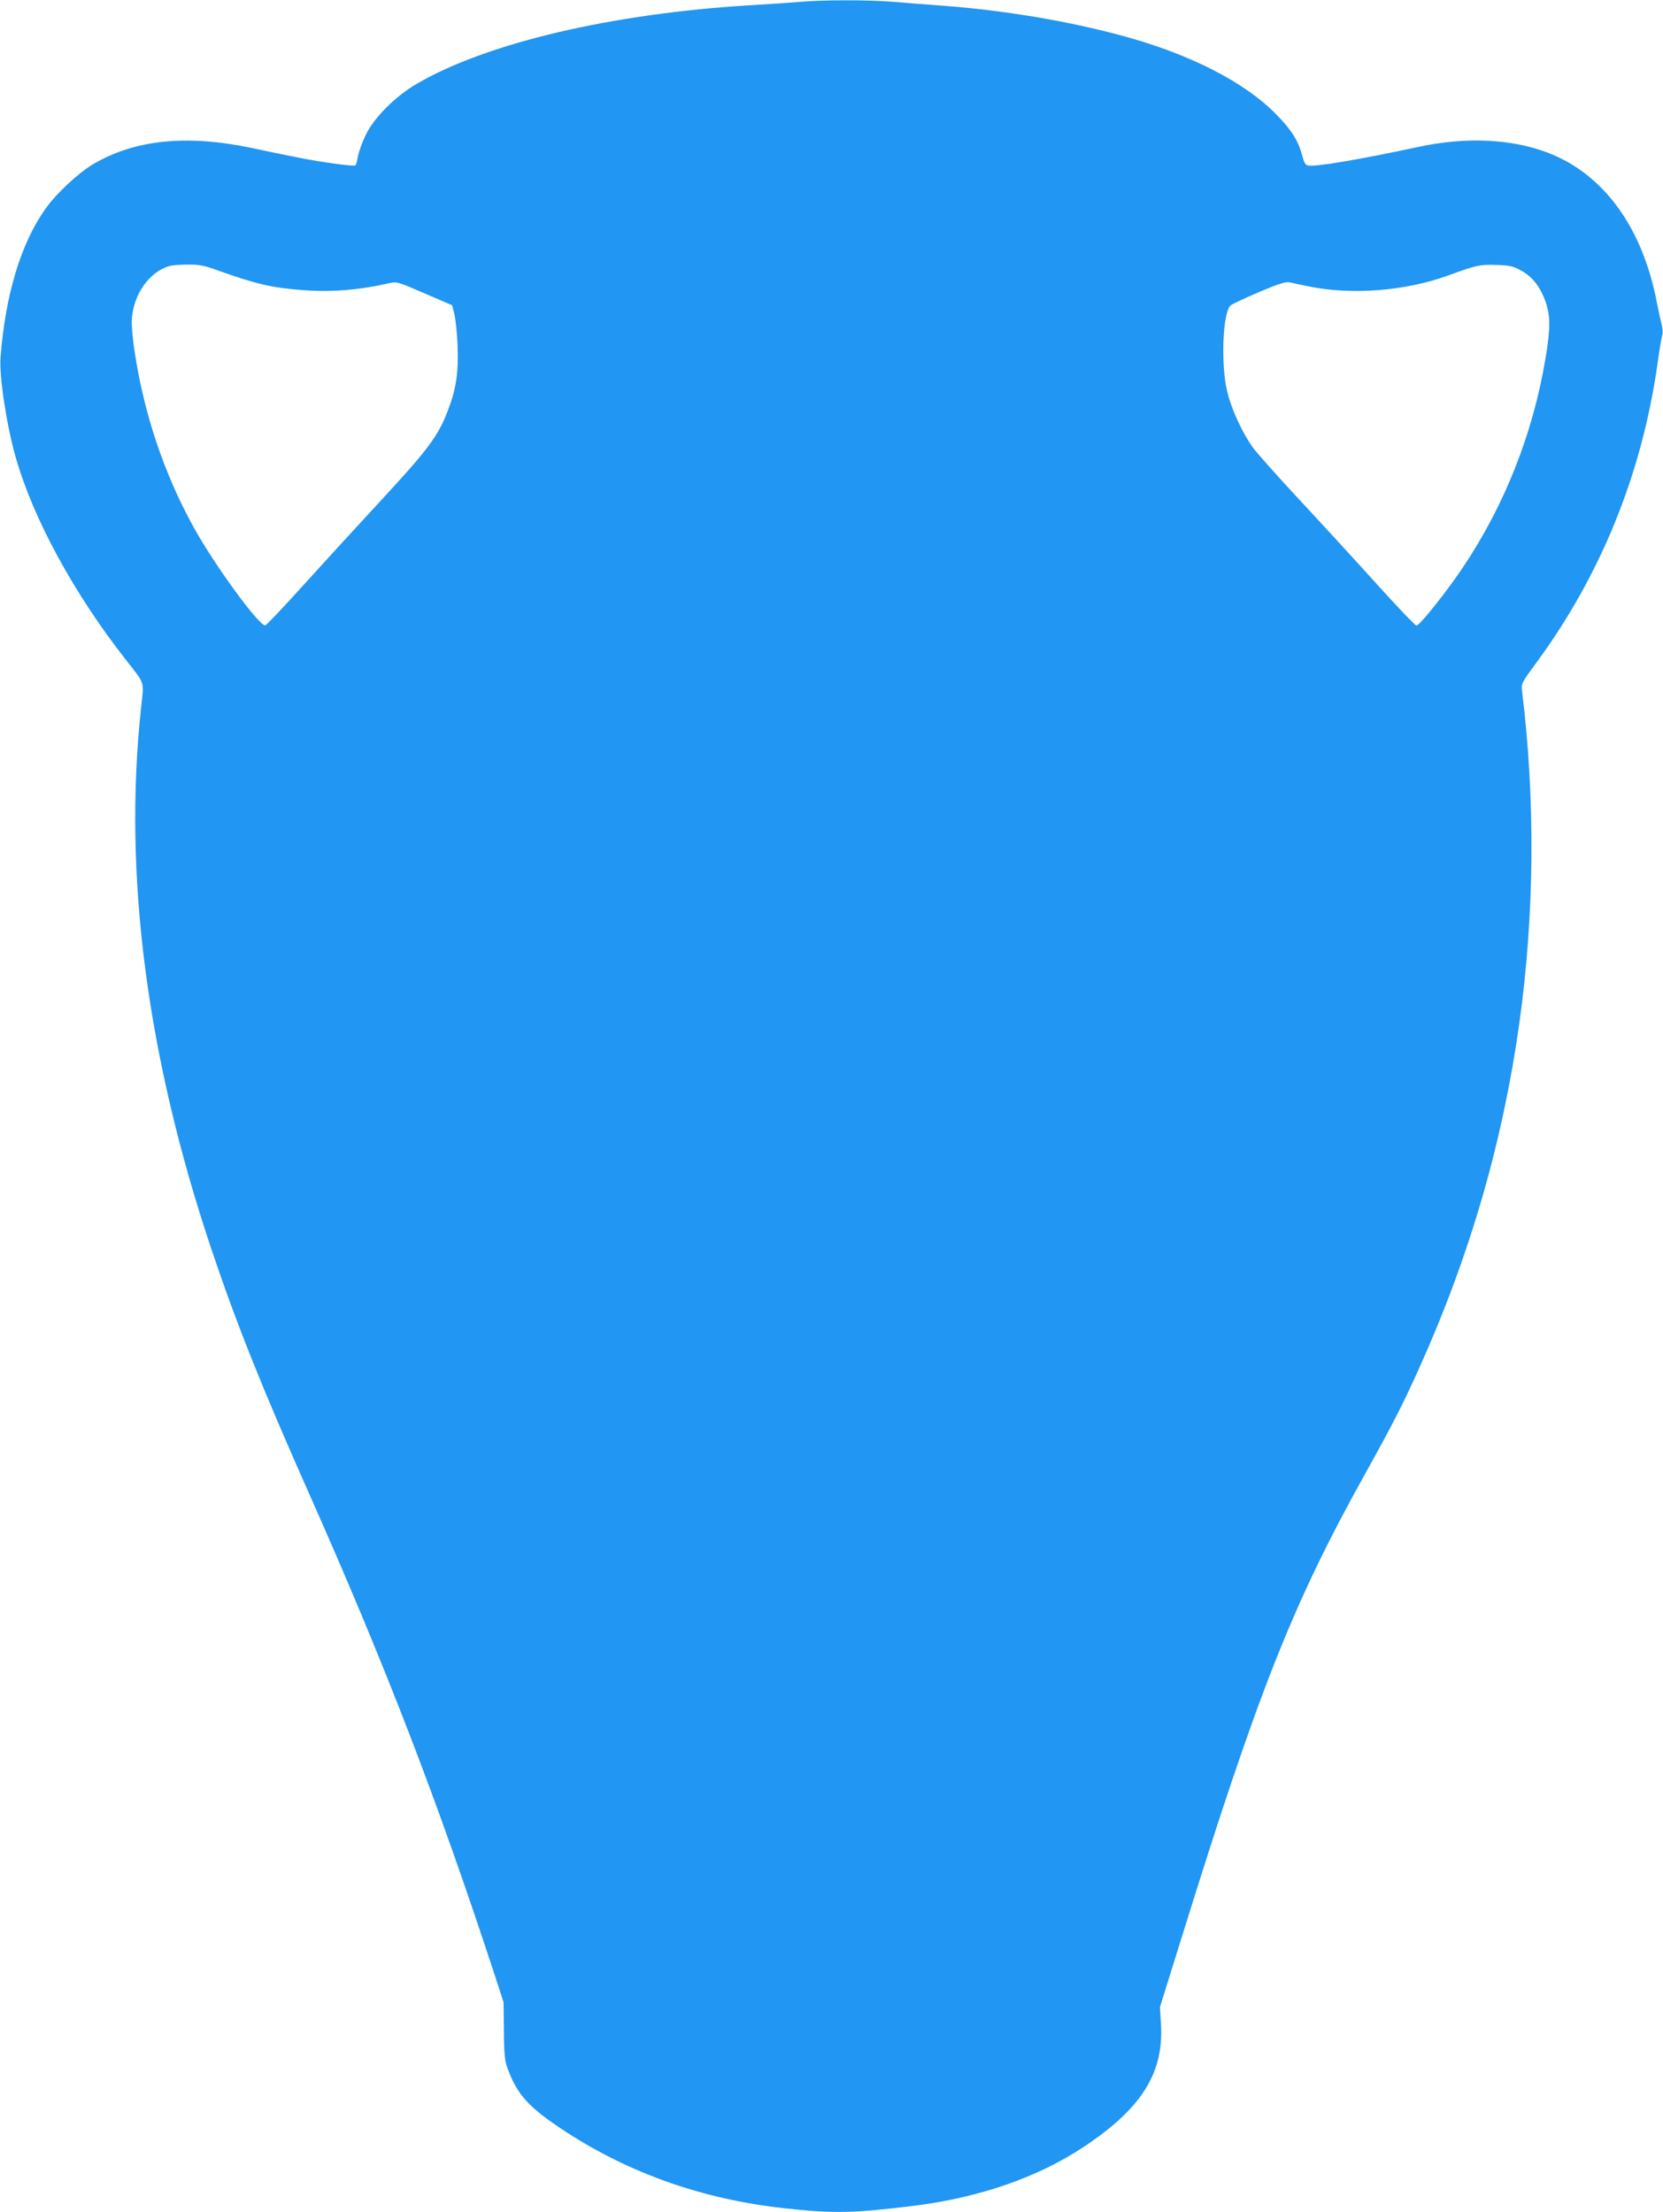
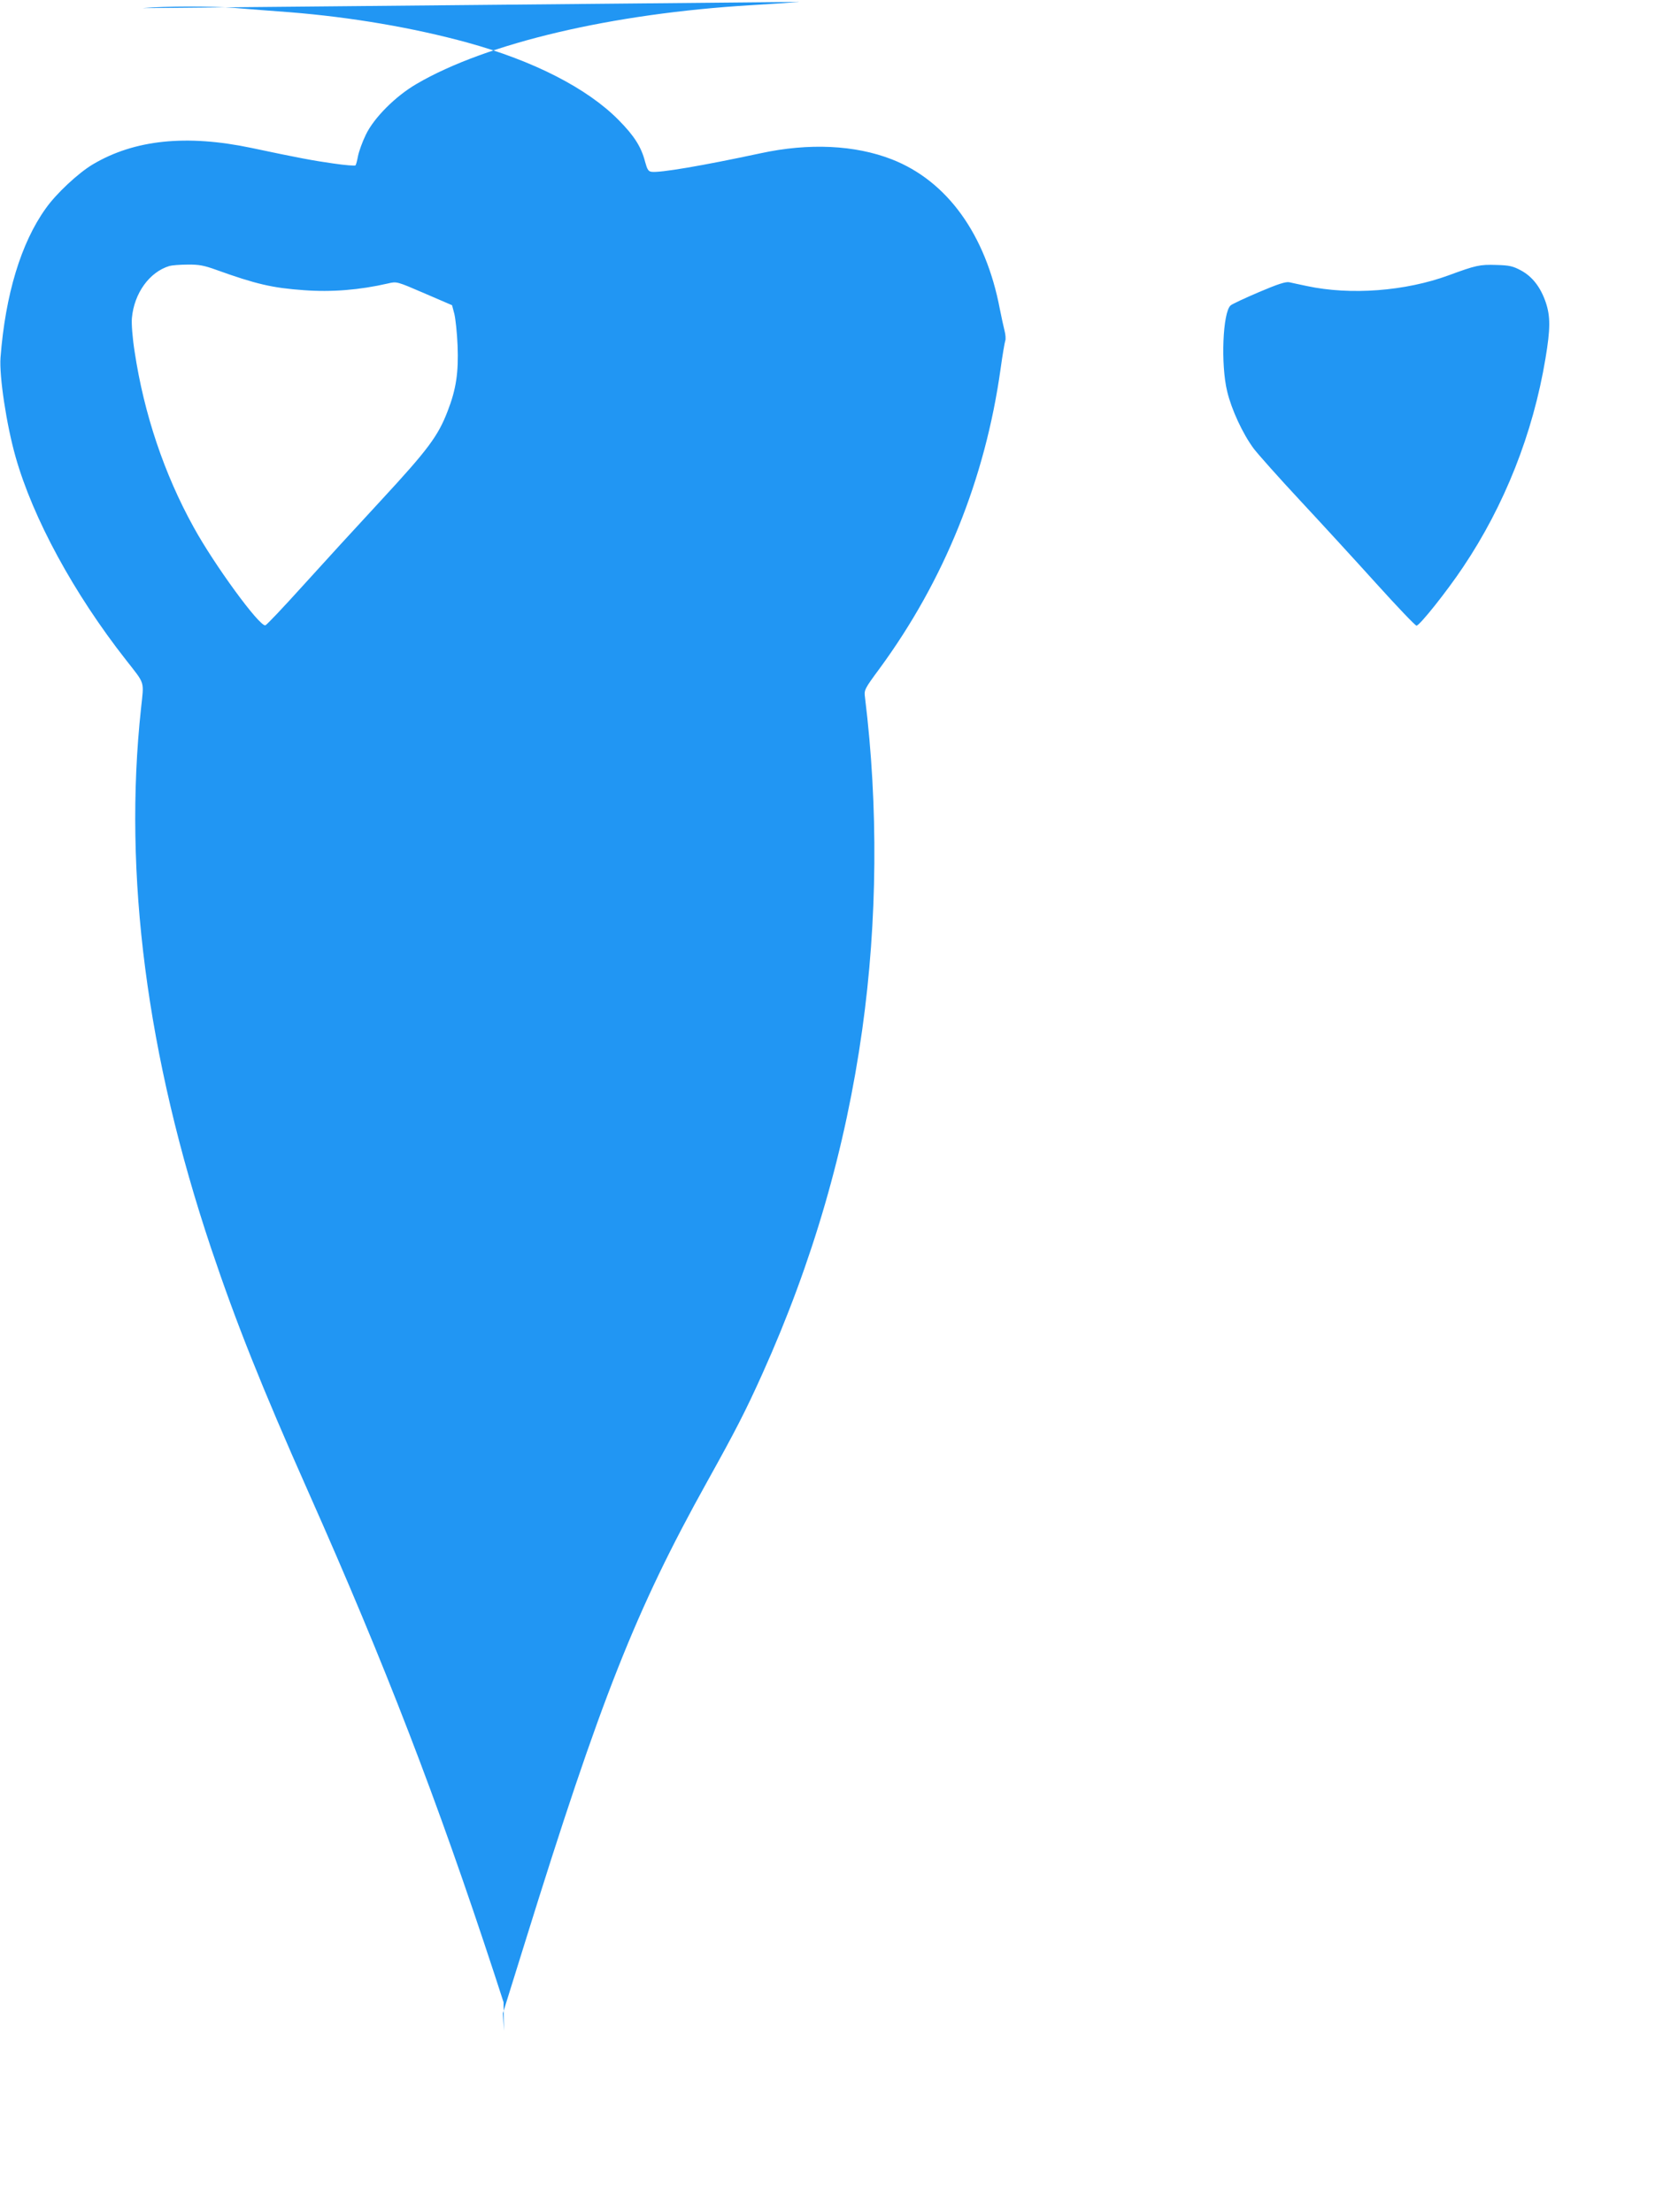
<svg xmlns="http://www.w3.org/2000/svg" version="1.0" width="962pt" height="1280pt" viewBox="0 0 962 1280" preserveAspectRatio="xMidYMid meet">
  <g transform="translate(0,1280) scale(0.1,-0.1)" fill="#2196f3" stroke="none">
-     <path d="M4625 12789 c-49 -4 -175 -13 -280 -19 -804 -48 -1532 -219 -1936 -456 -122 -71 -247 -197 -293 -294 -20 -41 -40 -97 -45 -123 -5 -26 -11 -51 -15 -54 -3 -3 -60 1 -127 11 -115 16 -210 34 -474 90 -376 79 -677 48 -918 -95 -84 -50 -213 -170 -273 -256 -142 -198 -233 -497 -261 -862 -8 -106 34 -387 87 -574 100 -354 336 -790 640 -1177 111 -142 103 -117 86 -277 -104 -960 33 -2014 405 -3125 145 -432 293 -803 564 -1413 446 -1004 743 -1775 1076 -2790 l52 -160 2 -165 c1 -140 5 -174 22 -220 56 -151 121 -223 328 -359 374 -245 795 -394 1265 -447 290 -32 401 -30 745 12 386 47 728 165 995 343 334 222 462 426 446 707 l-6 101 129 414 c437 1406 638 1916 1051 2659 164 295 223 409 321 627 292 649 482 1306 578 1993 88 628 93 1292 16 1919 -6 45 -5 48 85 170 373 509 610 1096 699 1732 11 81 24 154 27 163 4 9 2 36 -4 59 -6 23 -18 79 -27 124 -82 433 -305 742 -625 867 -213 83 -479 96 -760 35 -336 -72 -583 -114 -630 -107 -18 2 -25 13 -37 57 -22 86 -62 150 -153 242 -181 184 -492 343 -873 448 -316 87 -678 148 -1027 176 -107 8 -251 19 -320 25 -141 11 -400 11 -535 -1z m-3375 -1550 c231 -83 325 -105 508 -118 160 -12 321 1 487 39 50 12 50 12 210 -57 l160 -69 13 -49 c7 -28 16 -111 19 -185 6 -155 -8 -252 -58 -380 -55 -143 -113 -221 -381 -511 -139 -150 -344 -374 -456 -498 -112 -124 -209 -227 -217 -229 -34 -8 -296 351 -415 568 -170 307 -287 656 -341 1014 -13 83 -19 164 -16 196 13 143 101 266 217 301 14 4 61 8 105 8 65 1 96 -5 165 -30z m7549 -4 c66 -36 113 -97 143 -185 27 -81 27 -152 -2 -325 -72 -433 -237 -850 -477 -1207 -92 -138 -251 -338 -269 -338 -7 0 -111 109 -232 243 -120 133 -319 350 -442 482 -123 132 -243 267 -268 300 -63 85 -128 225 -153 330 -38 155 -26 459 20 498 9 8 82 42 164 77 108 46 154 61 175 57 15 -4 61 -13 102 -22 253 -54 569 -30 820 62 158 58 179 63 275 60 78 -2 97 -7 144 -32z" />
+     <path d="M4625 12789 c-49 -4 -175 -13 -280 -19 -804 -48 -1532 -219 -1936 -456 -122 -71 -247 -197 -293 -294 -20 -41 -40 -97 -45 -123 -5 -26 -11 -51 -15 -54 -3 -3 -60 1 -127 11 -115 16 -210 34 -474 90 -376 79 -677 48 -918 -95 -84 -50 -213 -170 -273 -256 -142 -198 -233 -497 -261 -862 -8 -106 34 -387 87 -574 100 -354 336 -790 640 -1177 111 -142 103 -117 86 -277 -104 -960 33 -2014 405 -3125 145 -432 293 -803 564 -1413 446 -1004 743 -1775 1076 -2790 l52 -160 2 -165 l-6 101 129 414 c437 1406 638 1916 1051 2659 164 295 223 409 321 627 292 649 482 1306 578 1993 88 628 93 1292 16 1919 -6 45 -5 48 85 170 373 509 610 1096 699 1732 11 81 24 154 27 163 4 9 2 36 -4 59 -6 23 -18 79 -27 124 -82 433 -305 742 -625 867 -213 83 -479 96 -760 35 -336 -72 -583 -114 -630 -107 -18 2 -25 13 -37 57 -22 86 -62 150 -153 242 -181 184 -492 343 -873 448 -316 87 -678 148 -1027 176 -107 8 -251 19 -320 25 -141 11 -400 11 -535 -1z m-3375 -1550 c231 -83 325 -105 508 -118 160 -12 321 1 487 39 50 12 50 12 210 -57 l160 -69 13 -49 c7 -28 16 -111 19 -185 6 -155 -8 -252 -58 -380 -55 -143 -113 -221 -381 -511 -139 -150 -344 -374 -456 -498 -112 -124 -209 -227 -217 -229 -34 -8 -296 351 -415 568 -170 307 -287 656 -341 1014 -13 83 -19 164 -16 196 13 143 101 266 217 301 14 4 61 8 105 8 65 1 96 -5 165 -30z m7549 -4 c66 -36 113 -97 143 -185 27 -81 27 -152 -2 -325 -72 -433 -237 -850 -477 -1207 -92 -138 -251 -338 -269 -338 -7 0 -111 109 -232 243 -120 133 -319 350 -442 482 -123 132 -243 267 -268 300 -63 85 -128 225 -153 330 -38 155 -26 459 20 498 9 8 82 42 164 77 108 46 154 61 175 57 15 -4 61 -13 102 -22 253 -54 569 -30 820 62 158 58 179 63 275 60 78 -2 97 -7 144 -32z" />
  </g>
</svg>